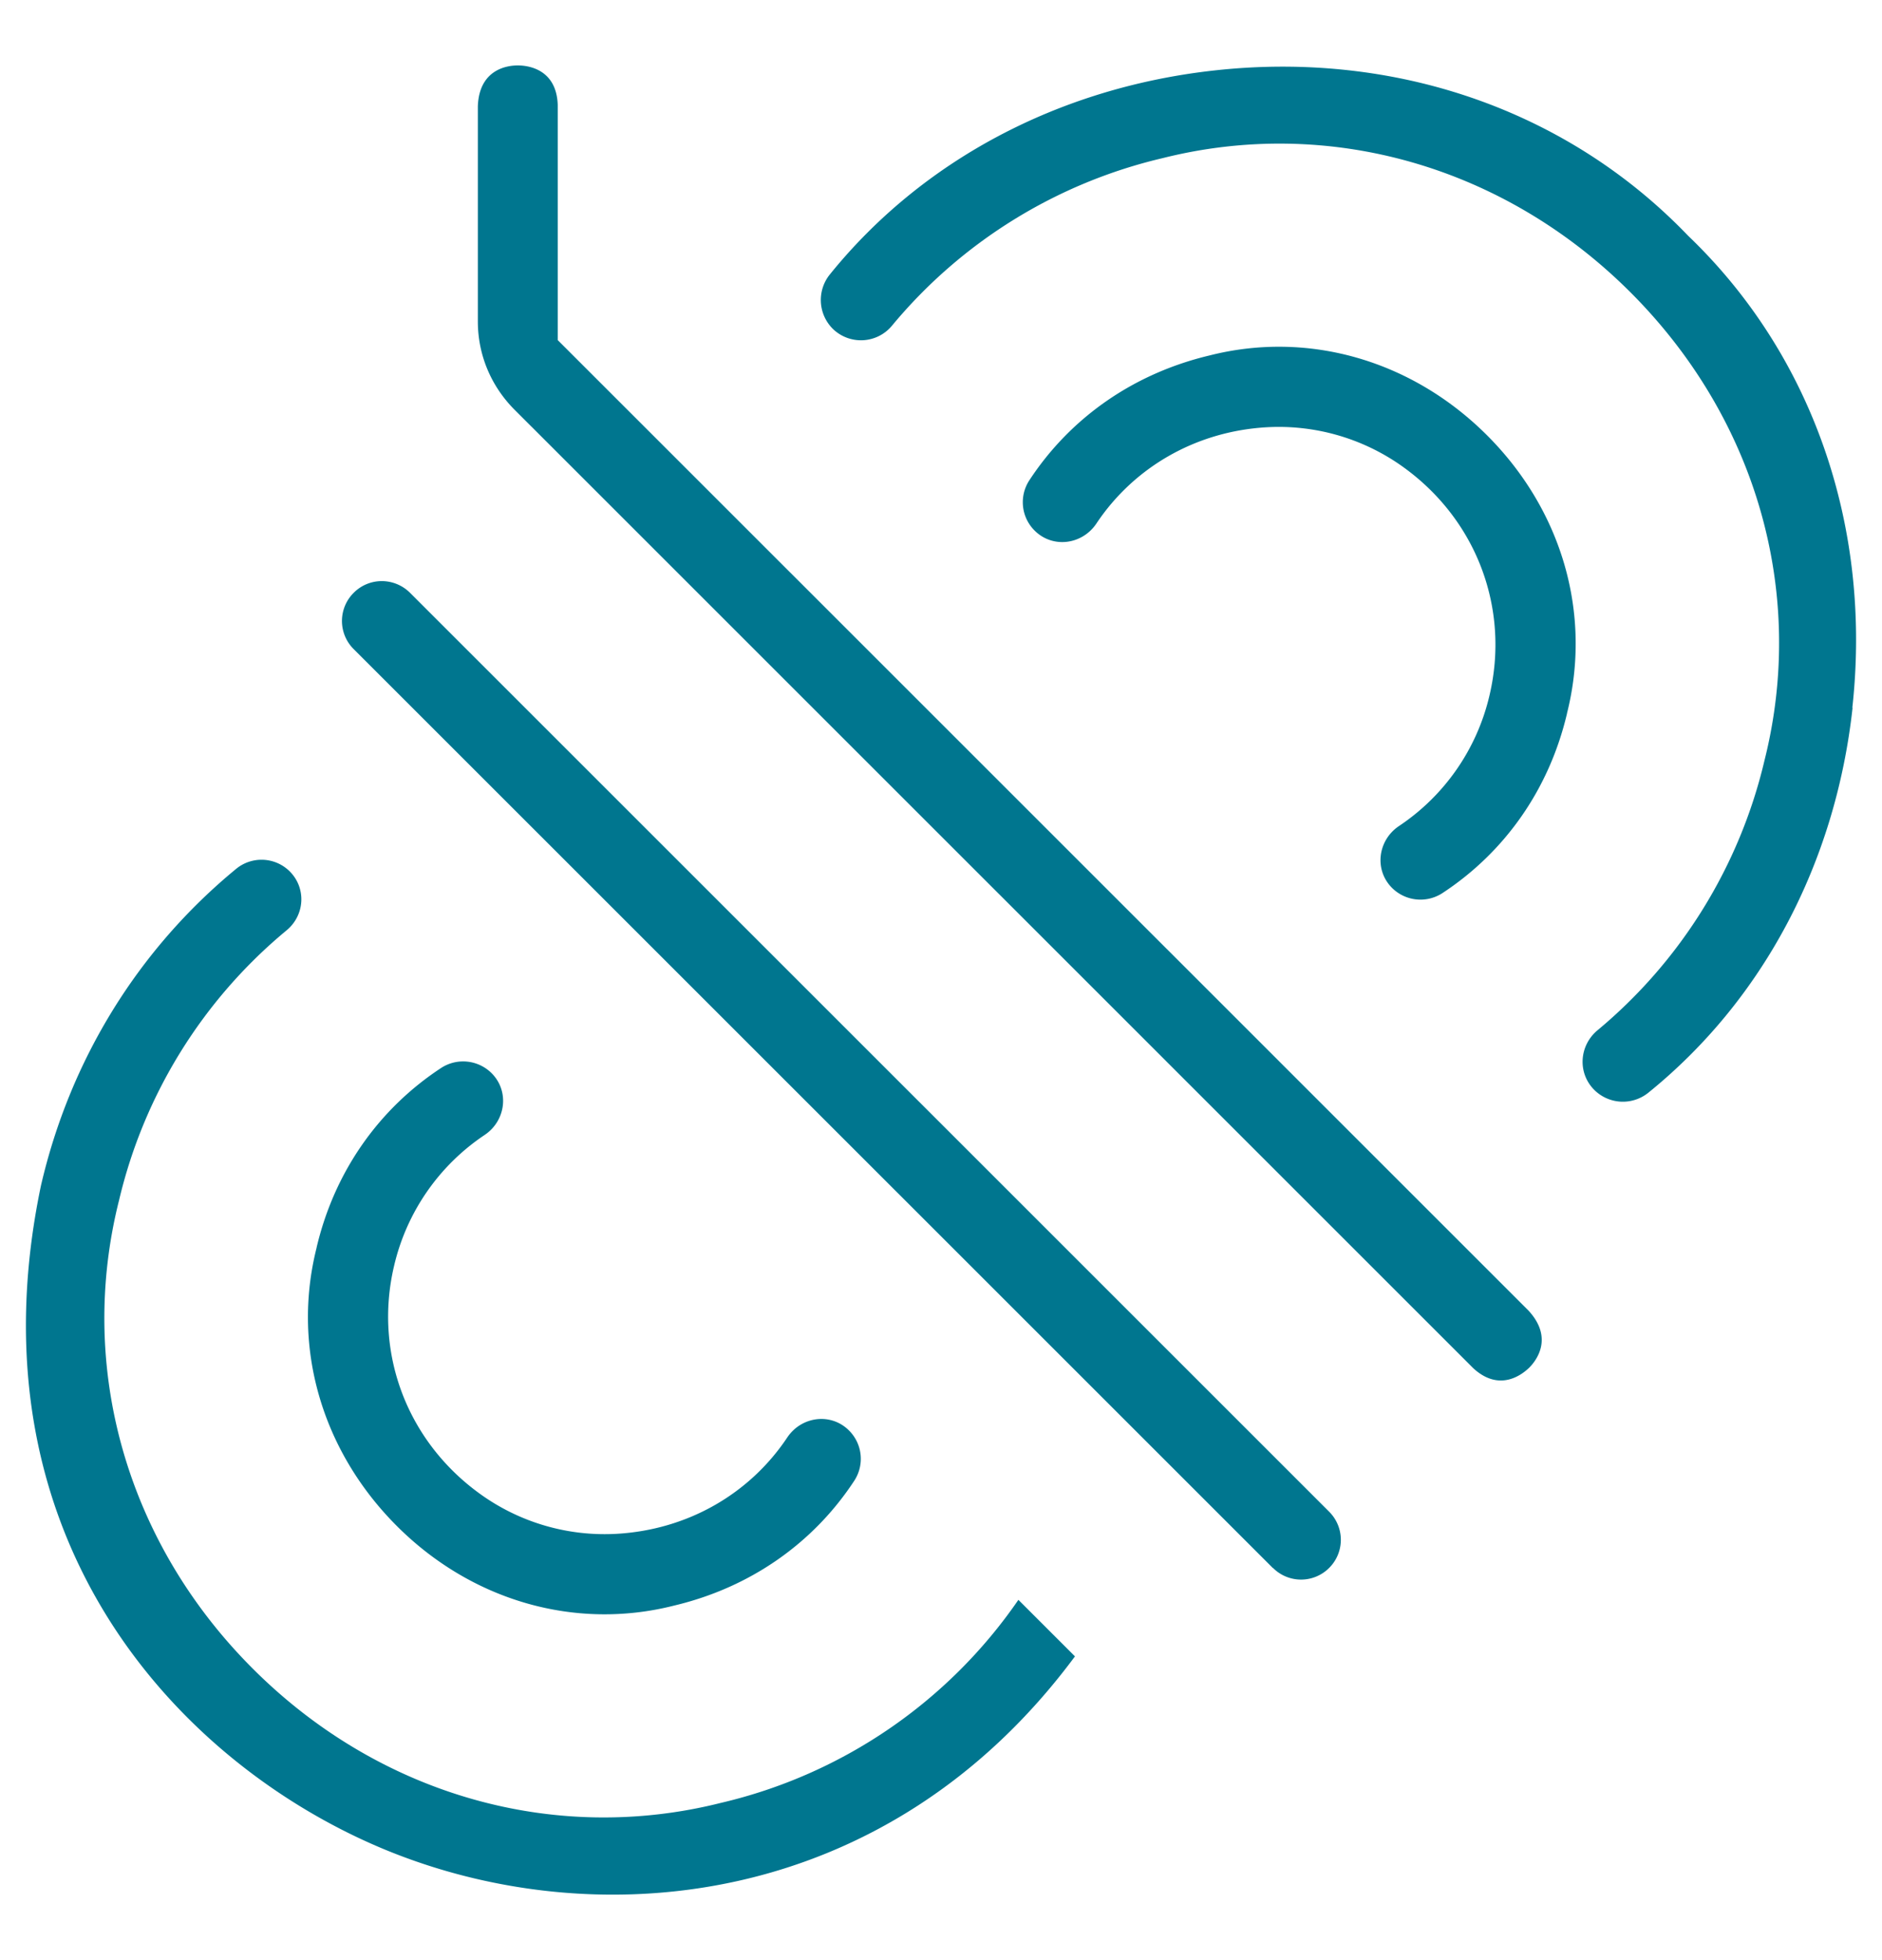
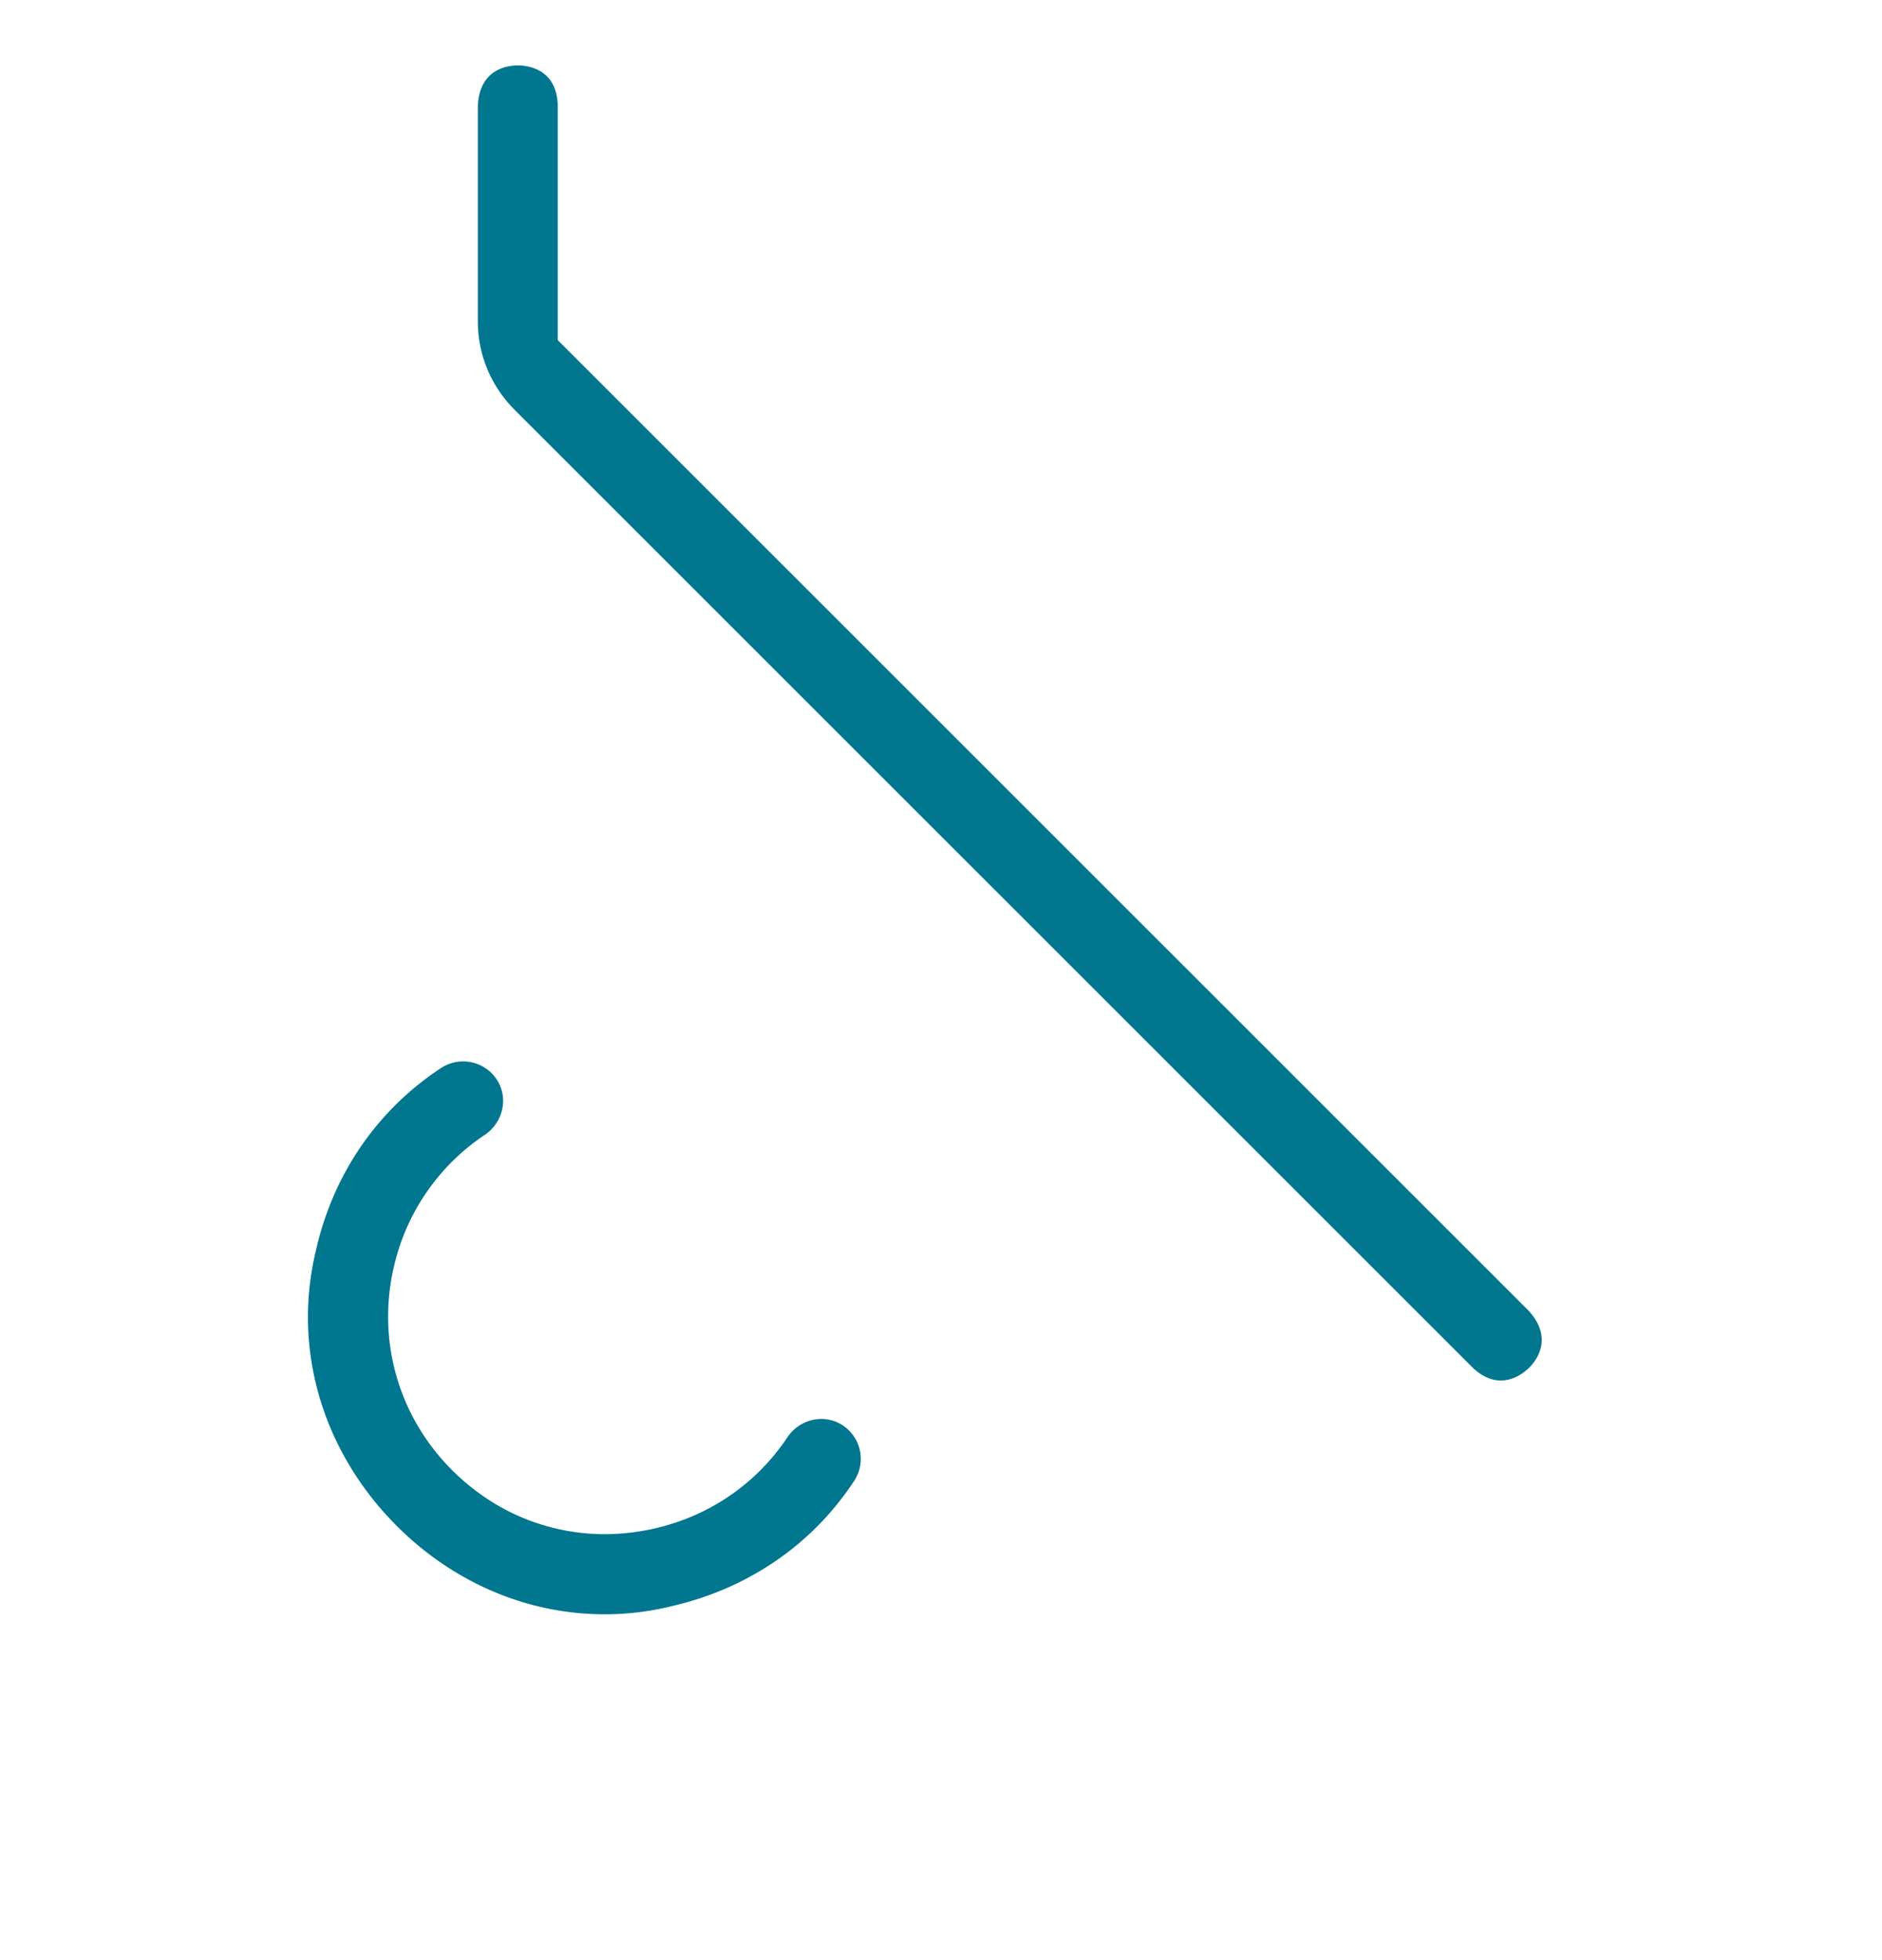
<svg xmlns="http://www.w3.org/2000/svg" width="72" height="75" fill="none">
  <path d="M19.801 2.504c-.345 0-1.468.112-1.52 1.563v8.23c0 1.278.501 2.47 1.4 3.377l36.68 36.676c1.02.941 1.892.224 2.142-.018.242-.241.959-1.114-.026-2.184l-37.14-37.135V4.007c-.051-1.39-1.174-1.503-1.52-1.503H19.8zm-7.688 45.234c-.959 3.8.19 7.764 3.058 10.64 2.867 2.876 6.84 4.016 10.615 3.057 2.91-.69 5.329-2.384 6.9-4.784a1.53 1.53 0 00-.207-1.918c-.69-.69-1.822-.544-2.366.277-1.425 2.133-3.783 3.523-6.53 3.679a8.139 8.139 0 01-5.122-1.46c-2.893-2.03-4.171-5.466-3.385-8.791a8.284 8.284 0 013.463-5.01c.812-.543.959-1.674.268-2.365a1.542 1.542 0 00-1.918-.208c-2.4 1.572-4.094 3.982-4.776 6.875v.008z" fill="#00768F" />
-   <path d="M38.957 61.22a19.082 19.082 0 01-11.375 7.763c-6.375 1.606-13.077-.302-17.905-5.13-4.828-4.819-6.737-11.52-5.122-17.928a19.093 19.093 0 016.409-10.328c.7-.58.76-1.615.12-2.255a1.528 1.528 0 00-2.063-.086c-3.732 3.075-6.34 7.289-7.454 12.108-2.825 13.506 5.277 22.108 13.076 25.372 8.128 3.394 19.287 2.35 26.482-7.358l-2.168-2.167v.008zm20.991-33.923c.959-3.8-.181-7.764-3.057-10.64-2.876-2.875-6.84-4.015-10.615-3.057-2.91.691-5.33 2.384-6.901 4.785a1.53 1.53 0 00.207 1.917c.691.69 1.822.544 2.367-.276 1.425-2.134 3.791-3.532 6.547-3.68a8.152 8.152 0 015.121 1.477c2.885 2.038 4.146 5.467 3.369 8.775a8.259 8.259 0 01-3.464 5.008c-.812.544-.958 1.676-.267 2.367a1.54 1.54 0 001.917.207c2.401-1.572 4.094-3.981 4.776-6.874v-.009z" fill="#00768F" />
-   <path d="M70.865 27.082c.76-6.926-1.528-13.507-6.279-18.058-4.603-4.802-11.194-7.09-18.112-6.33-5.977.656-11.21 3.454-14.726 7.807a1.556 1.556 0 00.104 2.072 1.541 1.541 0 002.28-.12 19.125 19.125 0 0110.338-6.4c6.374-1.606 13.077.303 17.905 5.13 4.828 4.828 6.737 11.512 5.13 17.911a19.136 19.136 0 01-6.391 10.329c-.7.587-.769 1.632-.121 2.28a1.55 1.55 0 002.073.103c4.353-3.523 7.151-8.748 7.808-14.724h-.009zM48.7 59.993a1.517 1.517 0 002.15 0 1.517 1.517 0 000-2.15L15.688 22.684a1.53 1.53 0 00-1.08-.449 1.51 1.51 0 00-1.079.45 1.517 1.517 0 000 2.15l35.162 35.157h.008z" fill="#00768F" />
</svg>